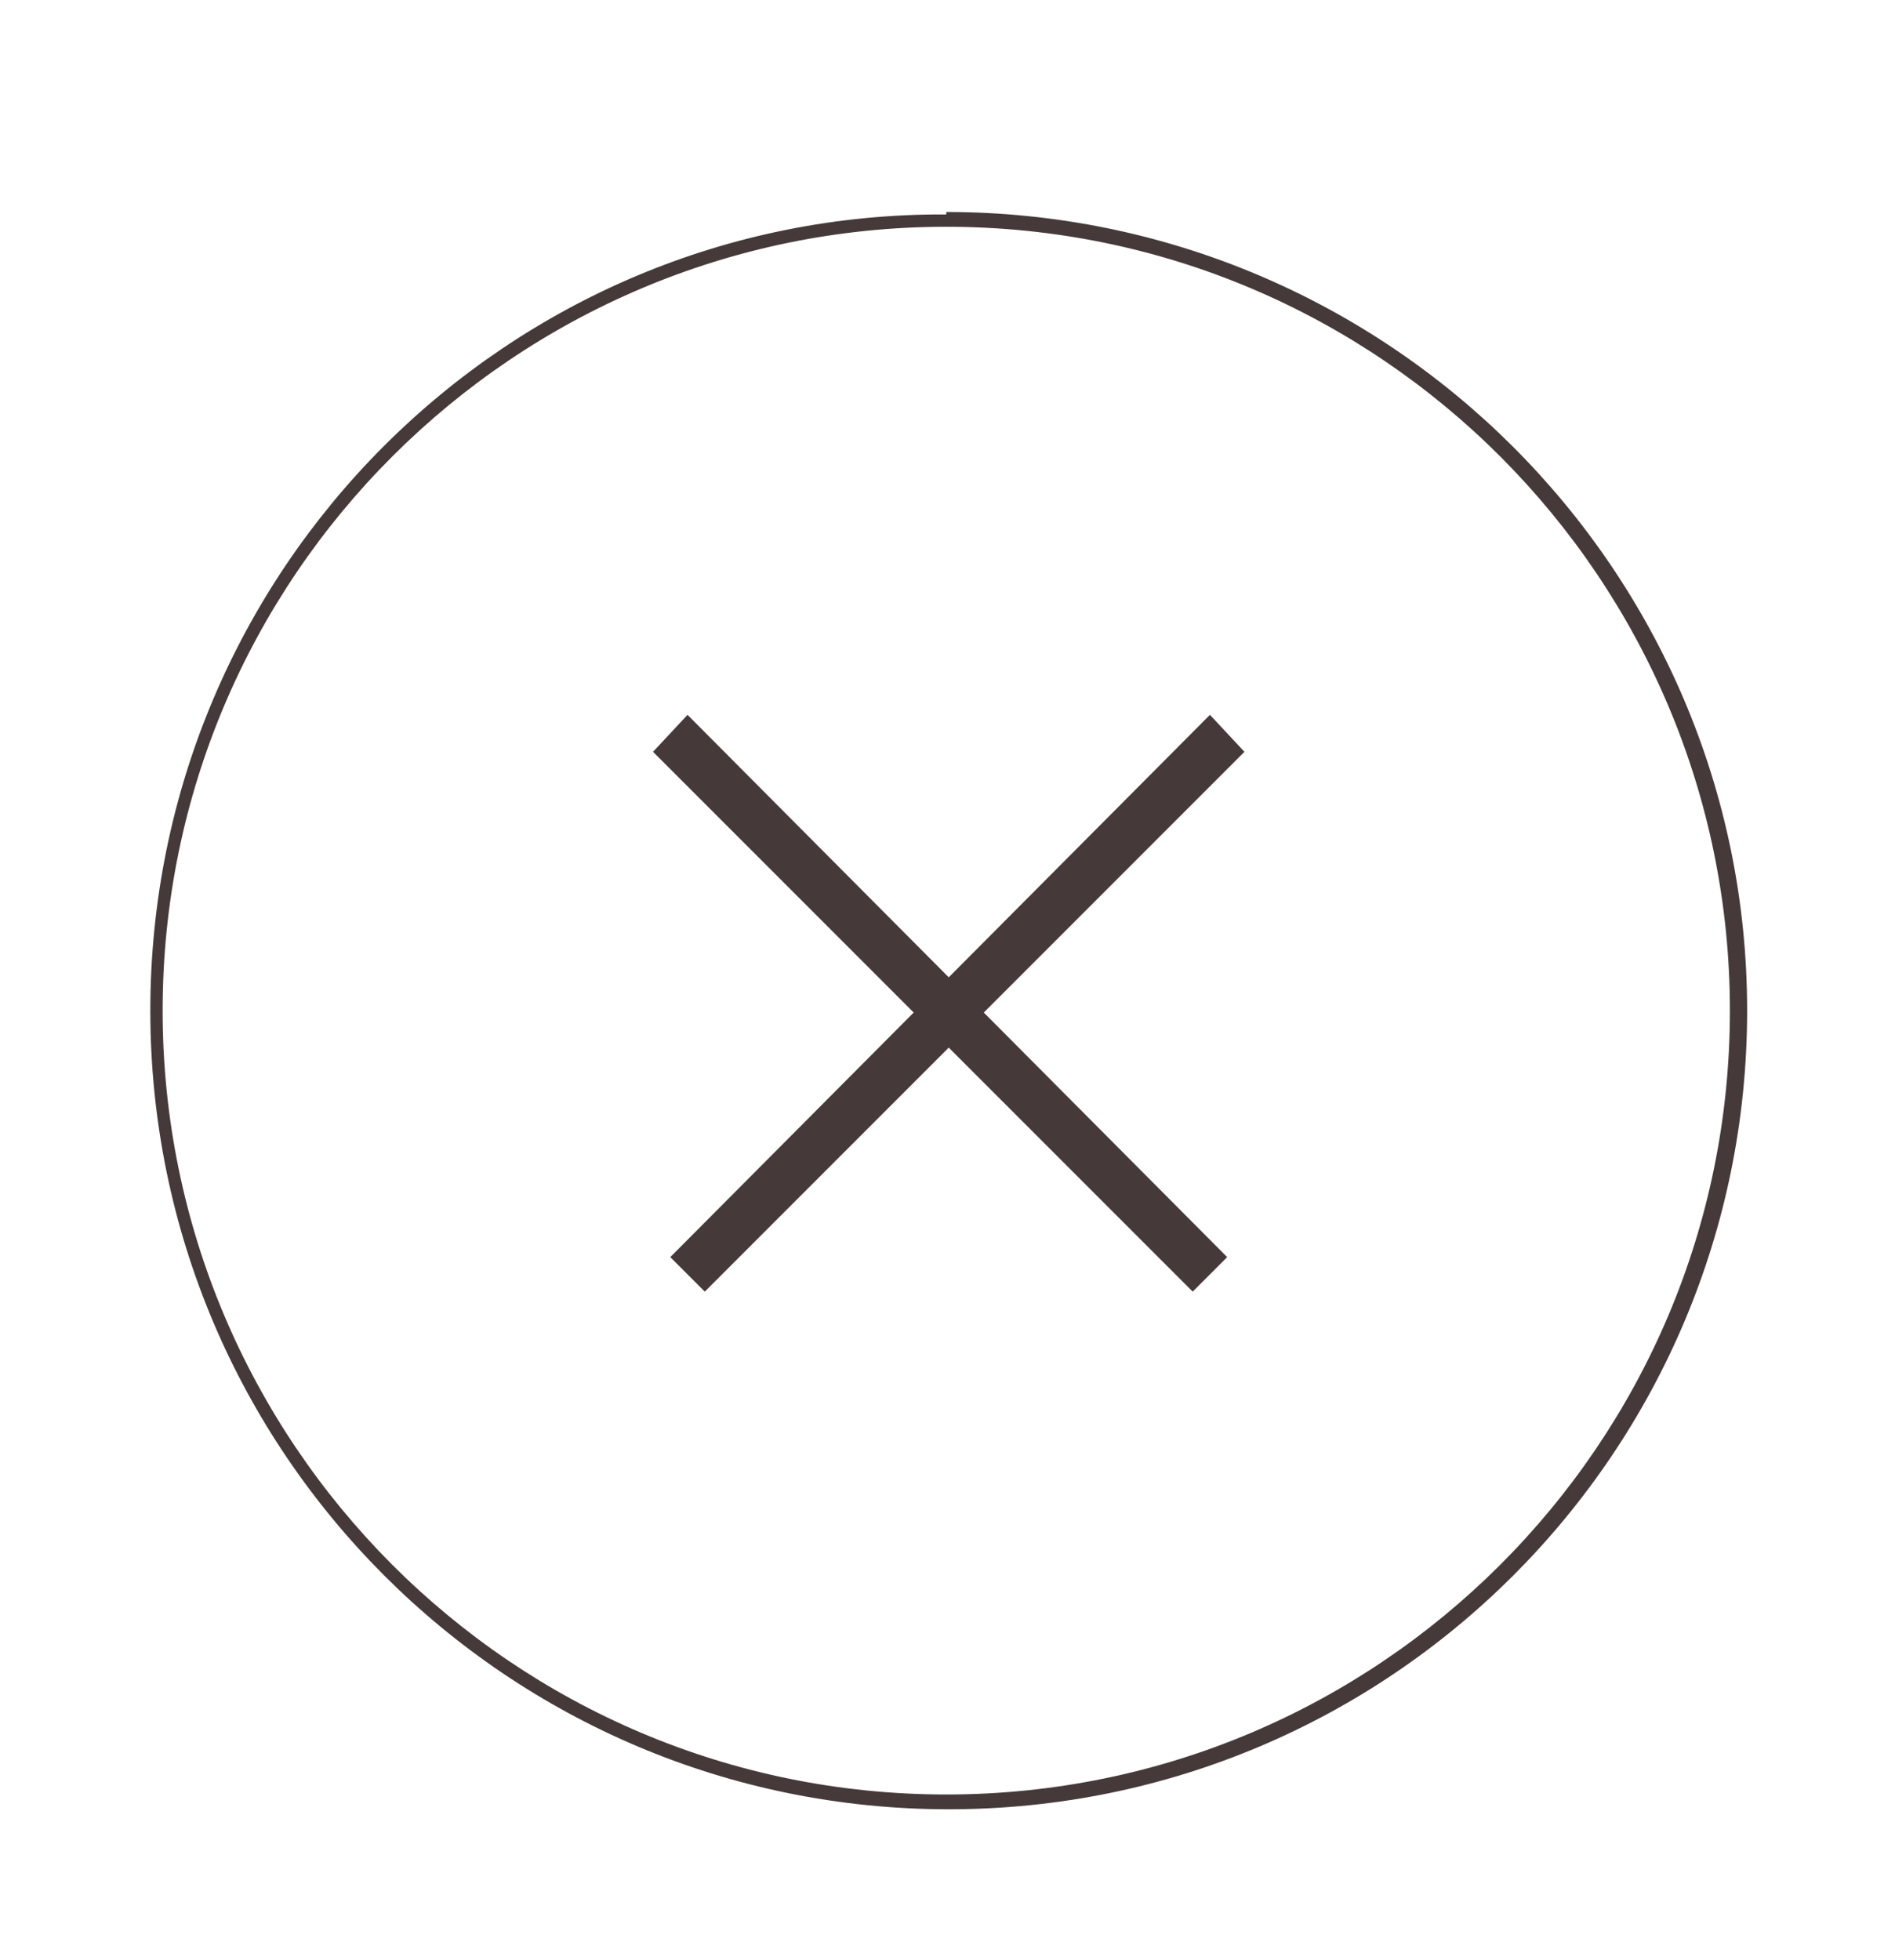
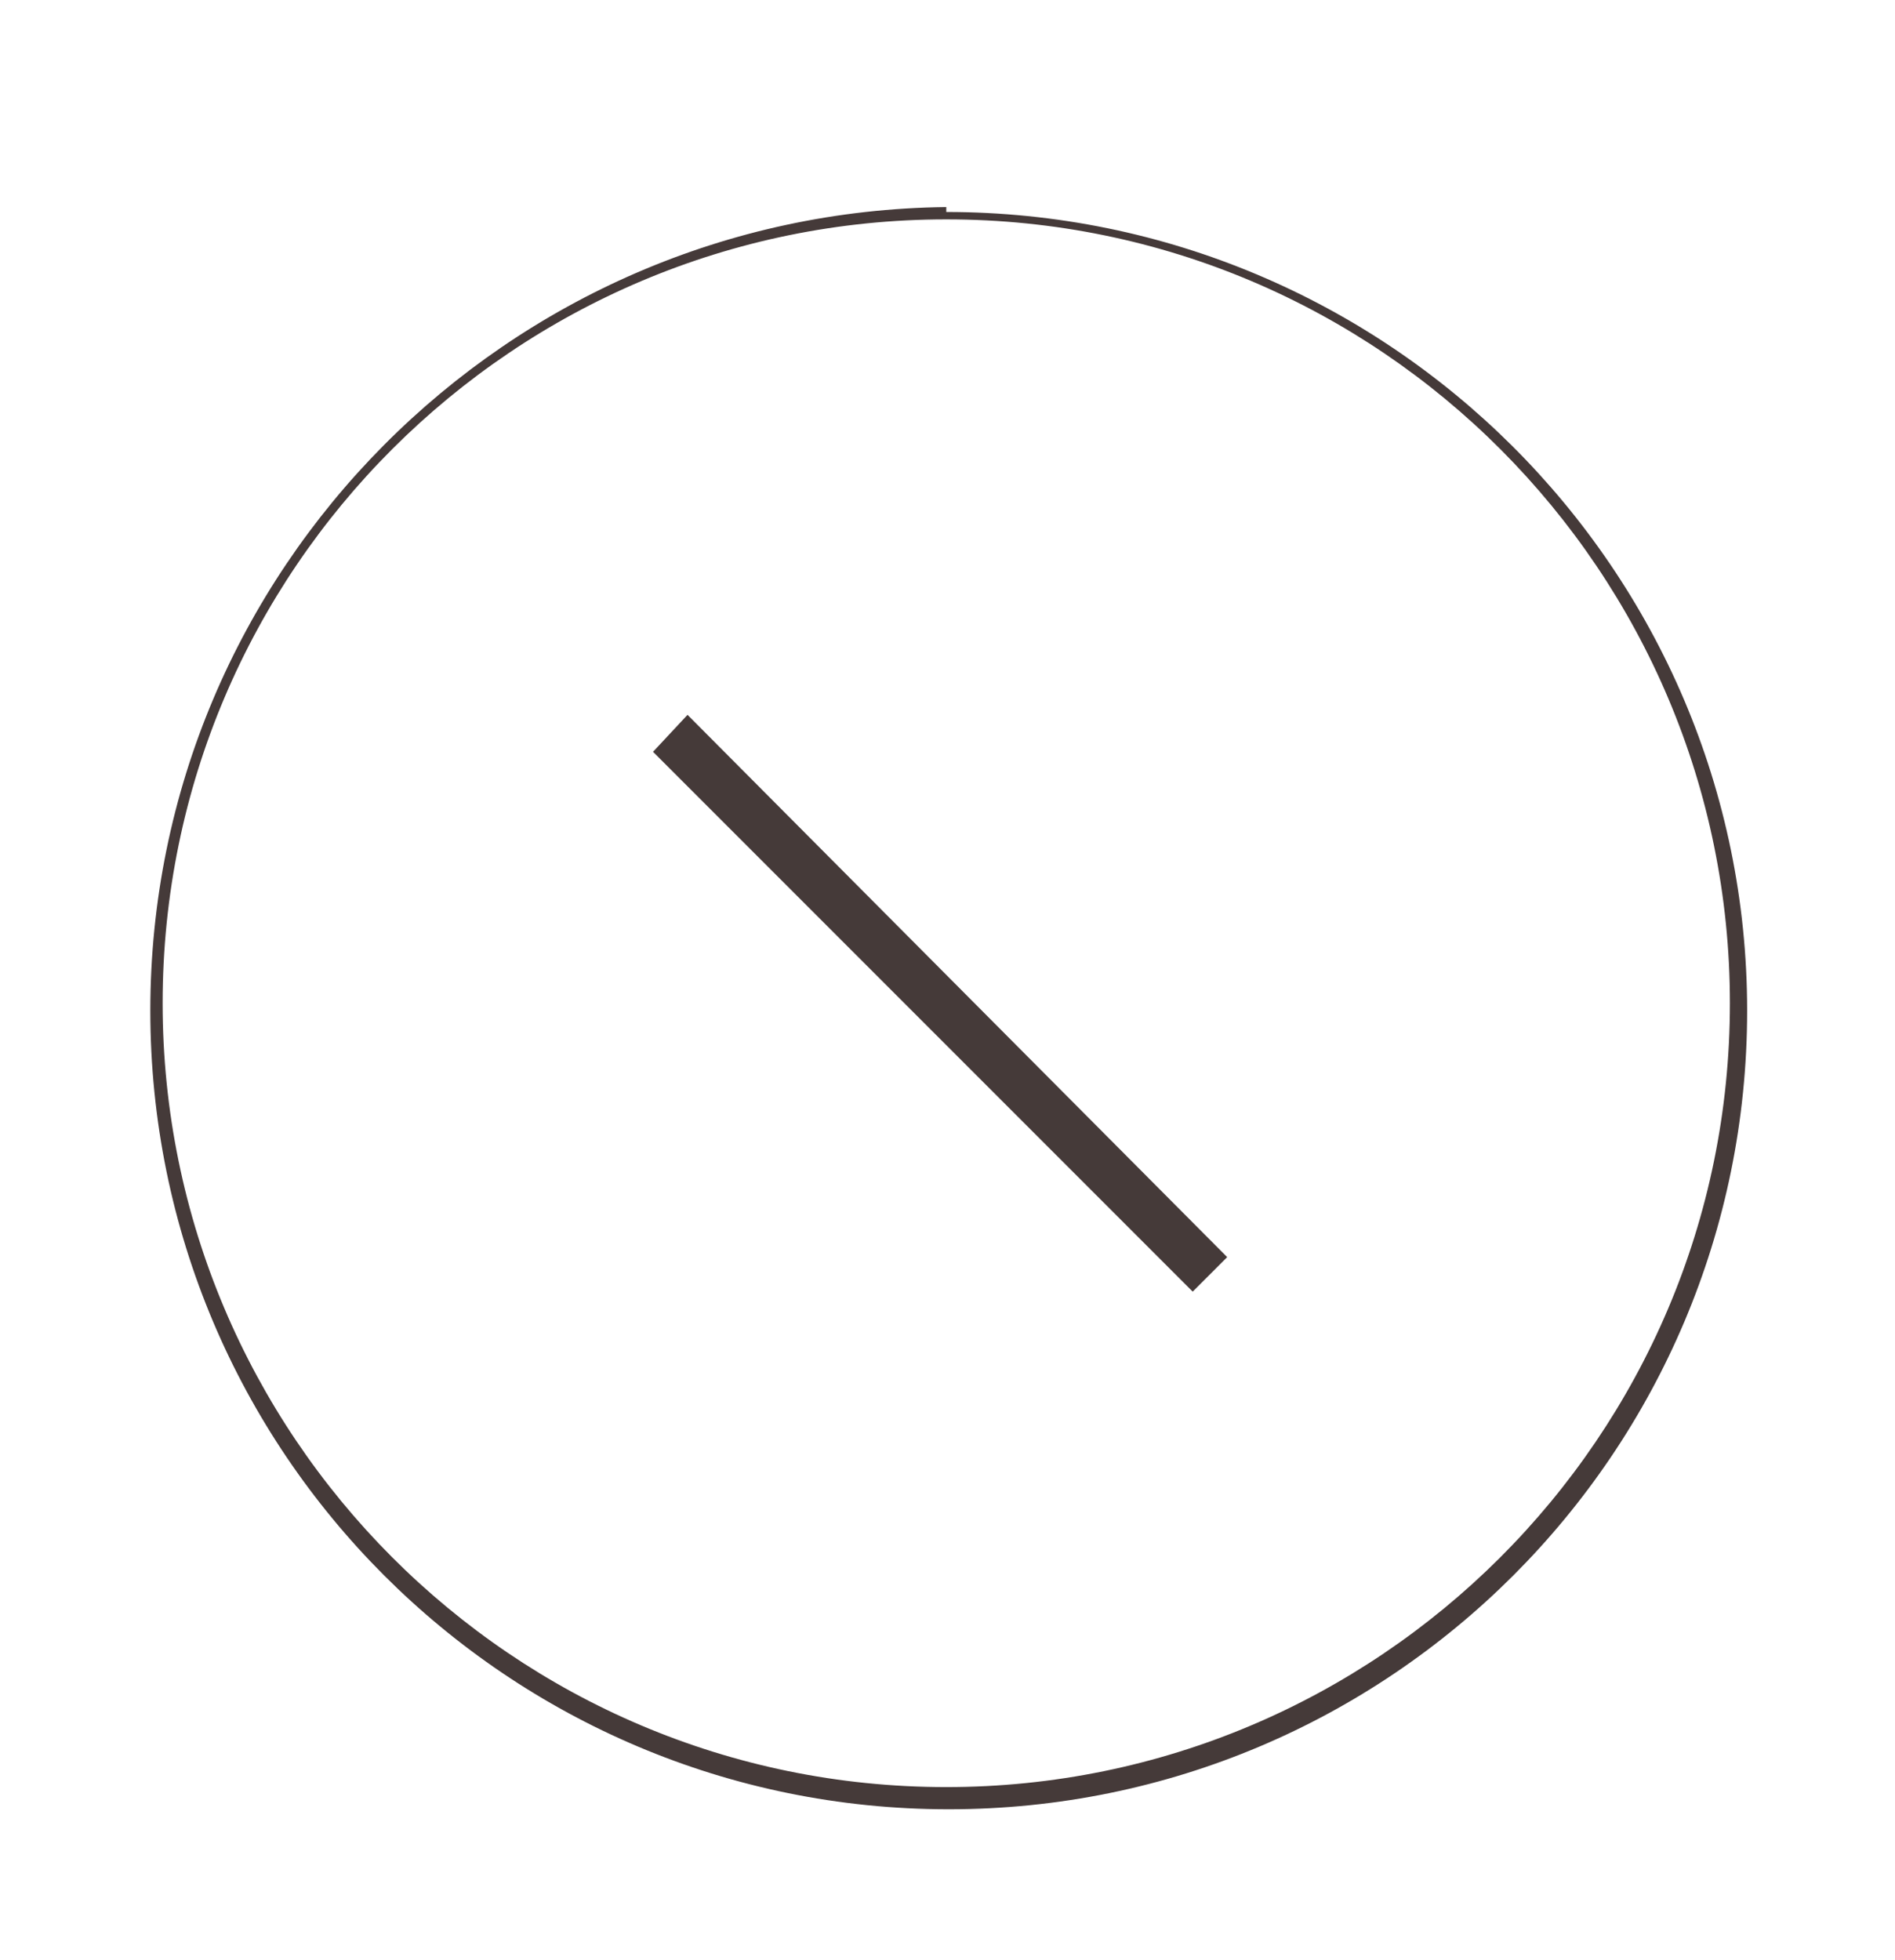
<svg xmlns="http://www.w3.org/2000/svg" id="Calque_1" version="1.1" viewBox="0 0 76.9 79.5">
  <defs>
    <style>
      .st0 {
        fill-rule: evenodd;
      }

      .st0, .st1 {
        fill: #453a39;
      }
    </style>
  </defs>
-   <path class="st1" d="M38.4,8.9v.3c17.6,0,31.8,14.3,31.8,31.8,0,17.6-14.3,31.8-31.8,31.8-17.6,0-31.8-14.3-31.8-31.8,0-17.6,14.3-31.8,31.8-31.8v-.5C20.6,8.6,6.1,23.1,6.1,41h0c0,17.9,14.5,32.4,32.4,32.4s32.4-14.5,32.4-32.4S56.3,8.6,38.4,8.6v.3h0Z" />
+   <path class="st1" d="M38.4,8.9c17.6,0,31.8,14.3,31.8,31.8,0,17.6-14.3,31.8-31.8,31.8-17.6,0-31.8-14.3-31.8-31.8,0-17.6,14.3-31.8,31.8-31.8v-.5C20.6,8.6,6.1,23.1,6.1,41h0c0,17.9,14.5,32.4,32.4,32.4s32.4-14.5,32.4-32.4S56.3,8.6,38.4,8.6v.3h0Z" />
  <polygon class="st0" points="27.9 29 49.8 51 48.4 52.4 26.5 30.5 27.9 29 27.9 29" />
-   <polygon class="st0" points="50.5 30.5 28.6 52.4 27.2 51 49.1 29 50.5 30.5 50.5 30.5" />
</svg>